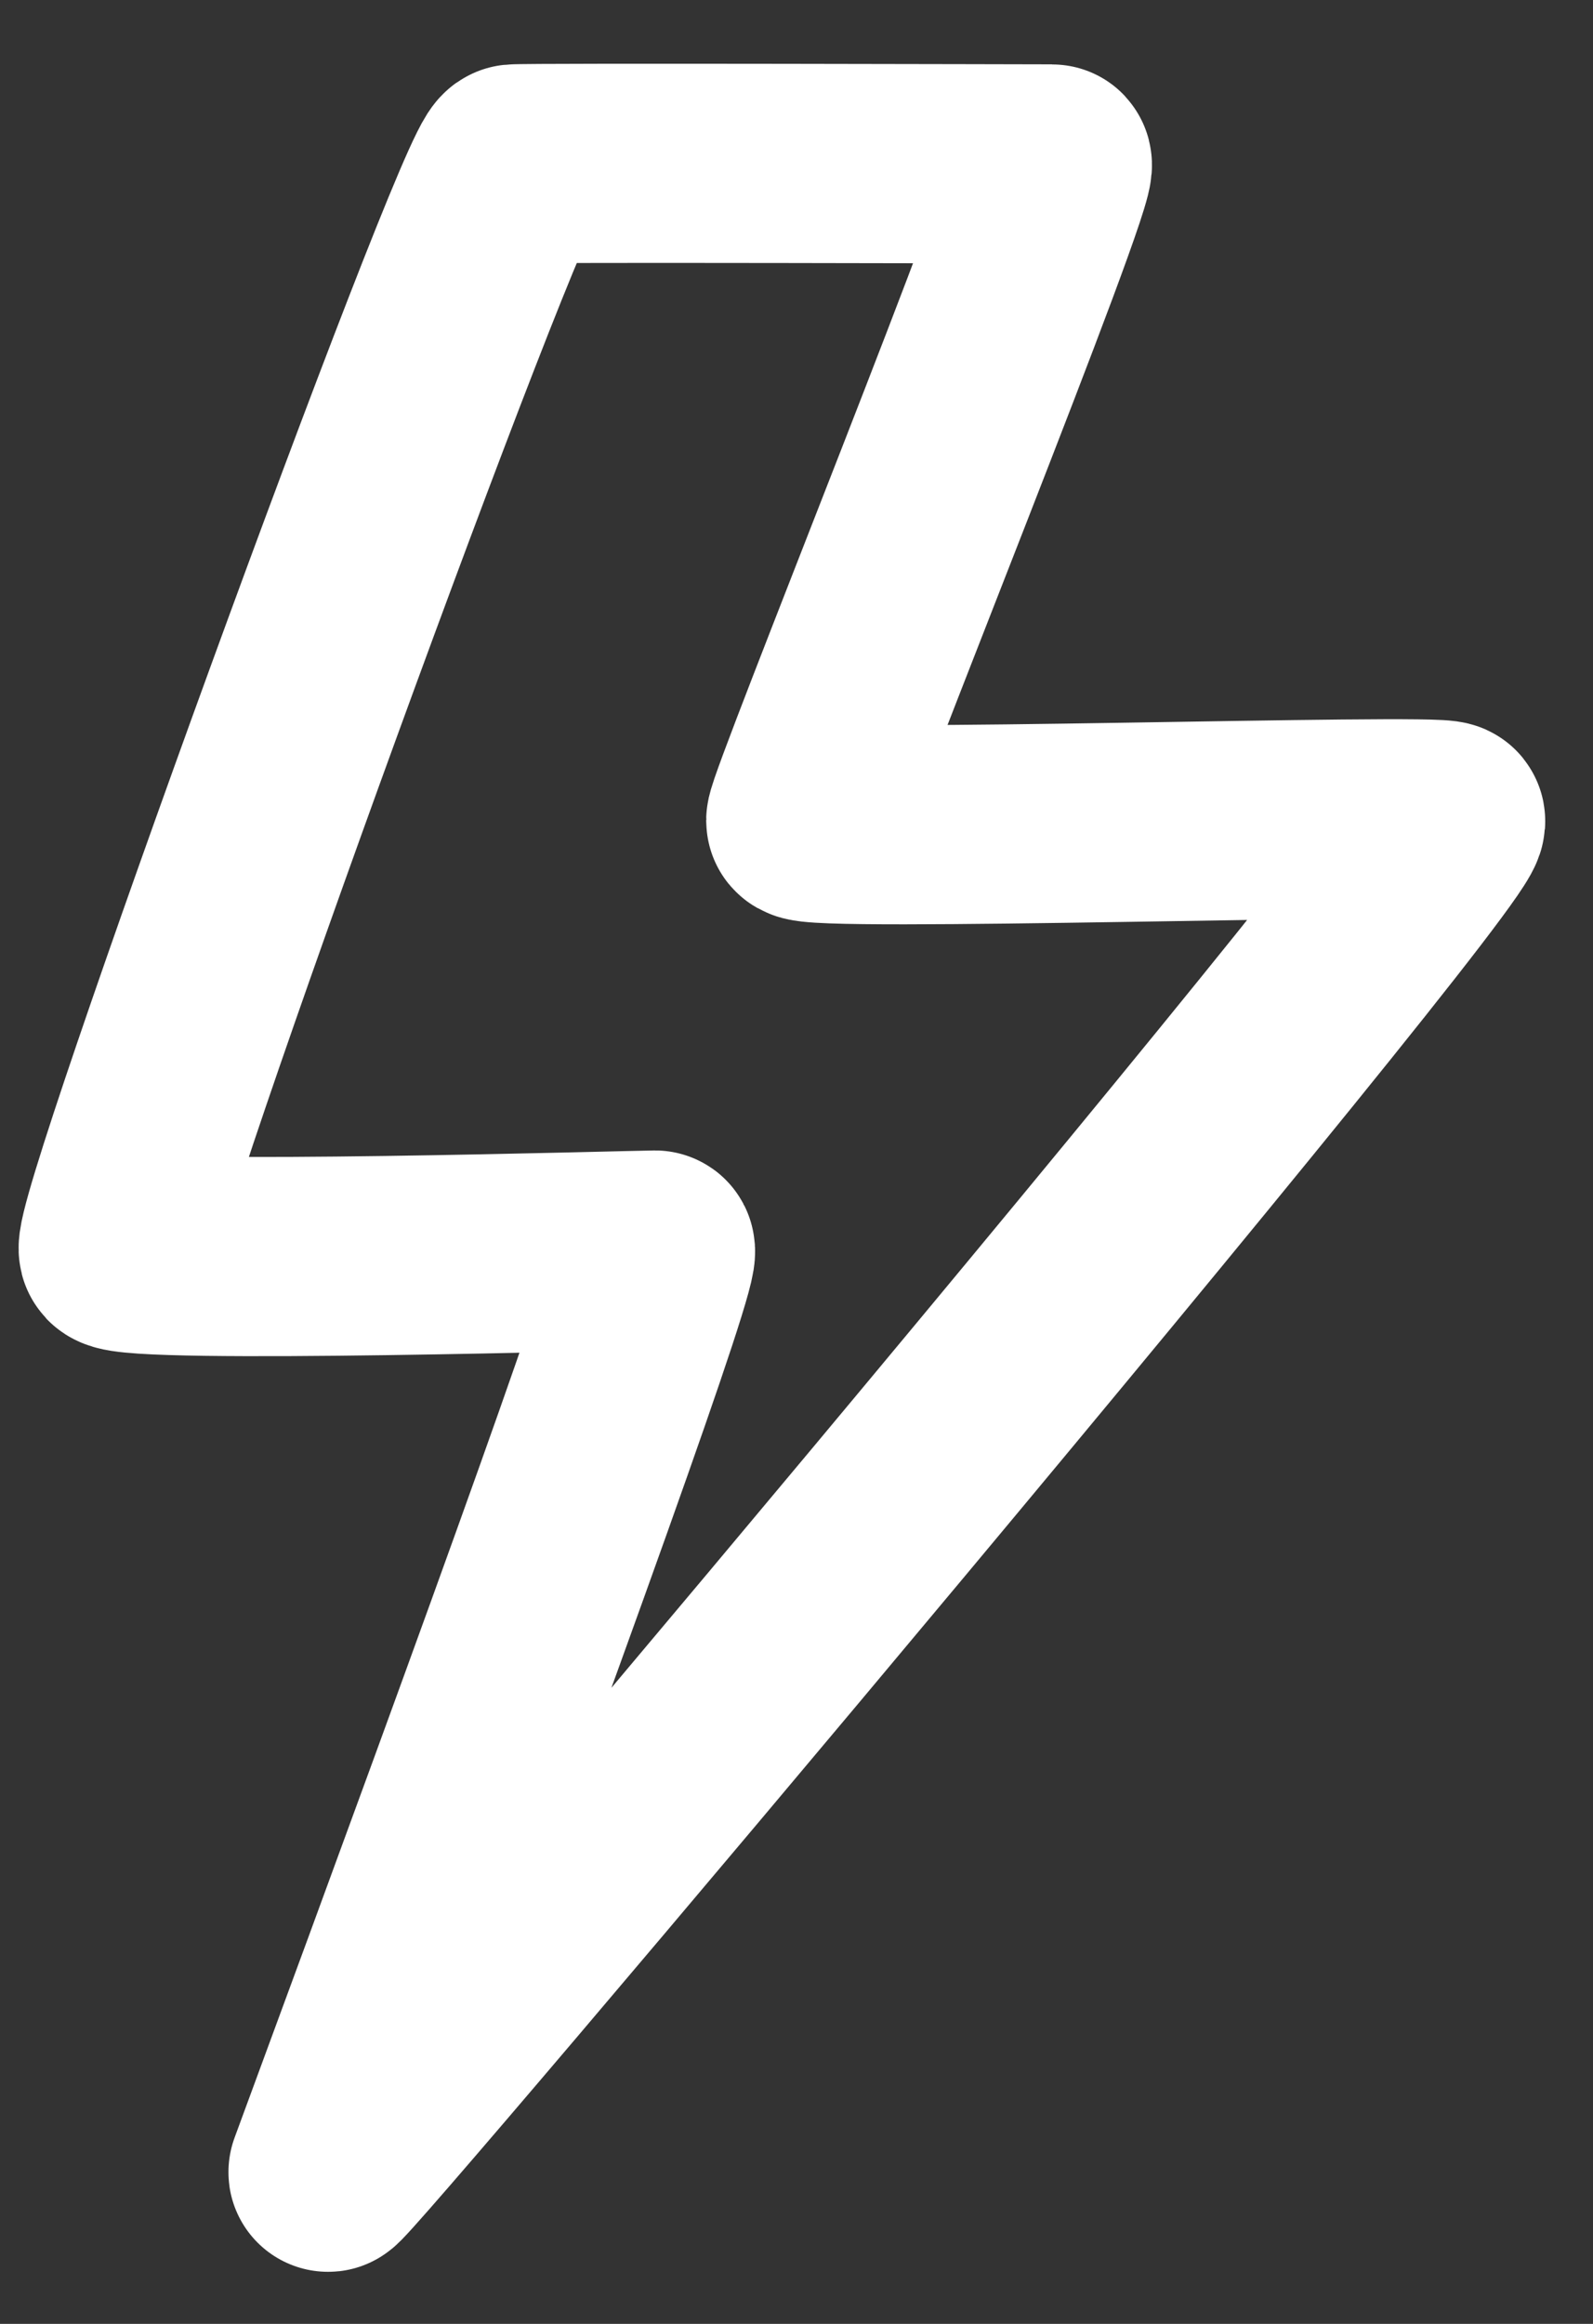
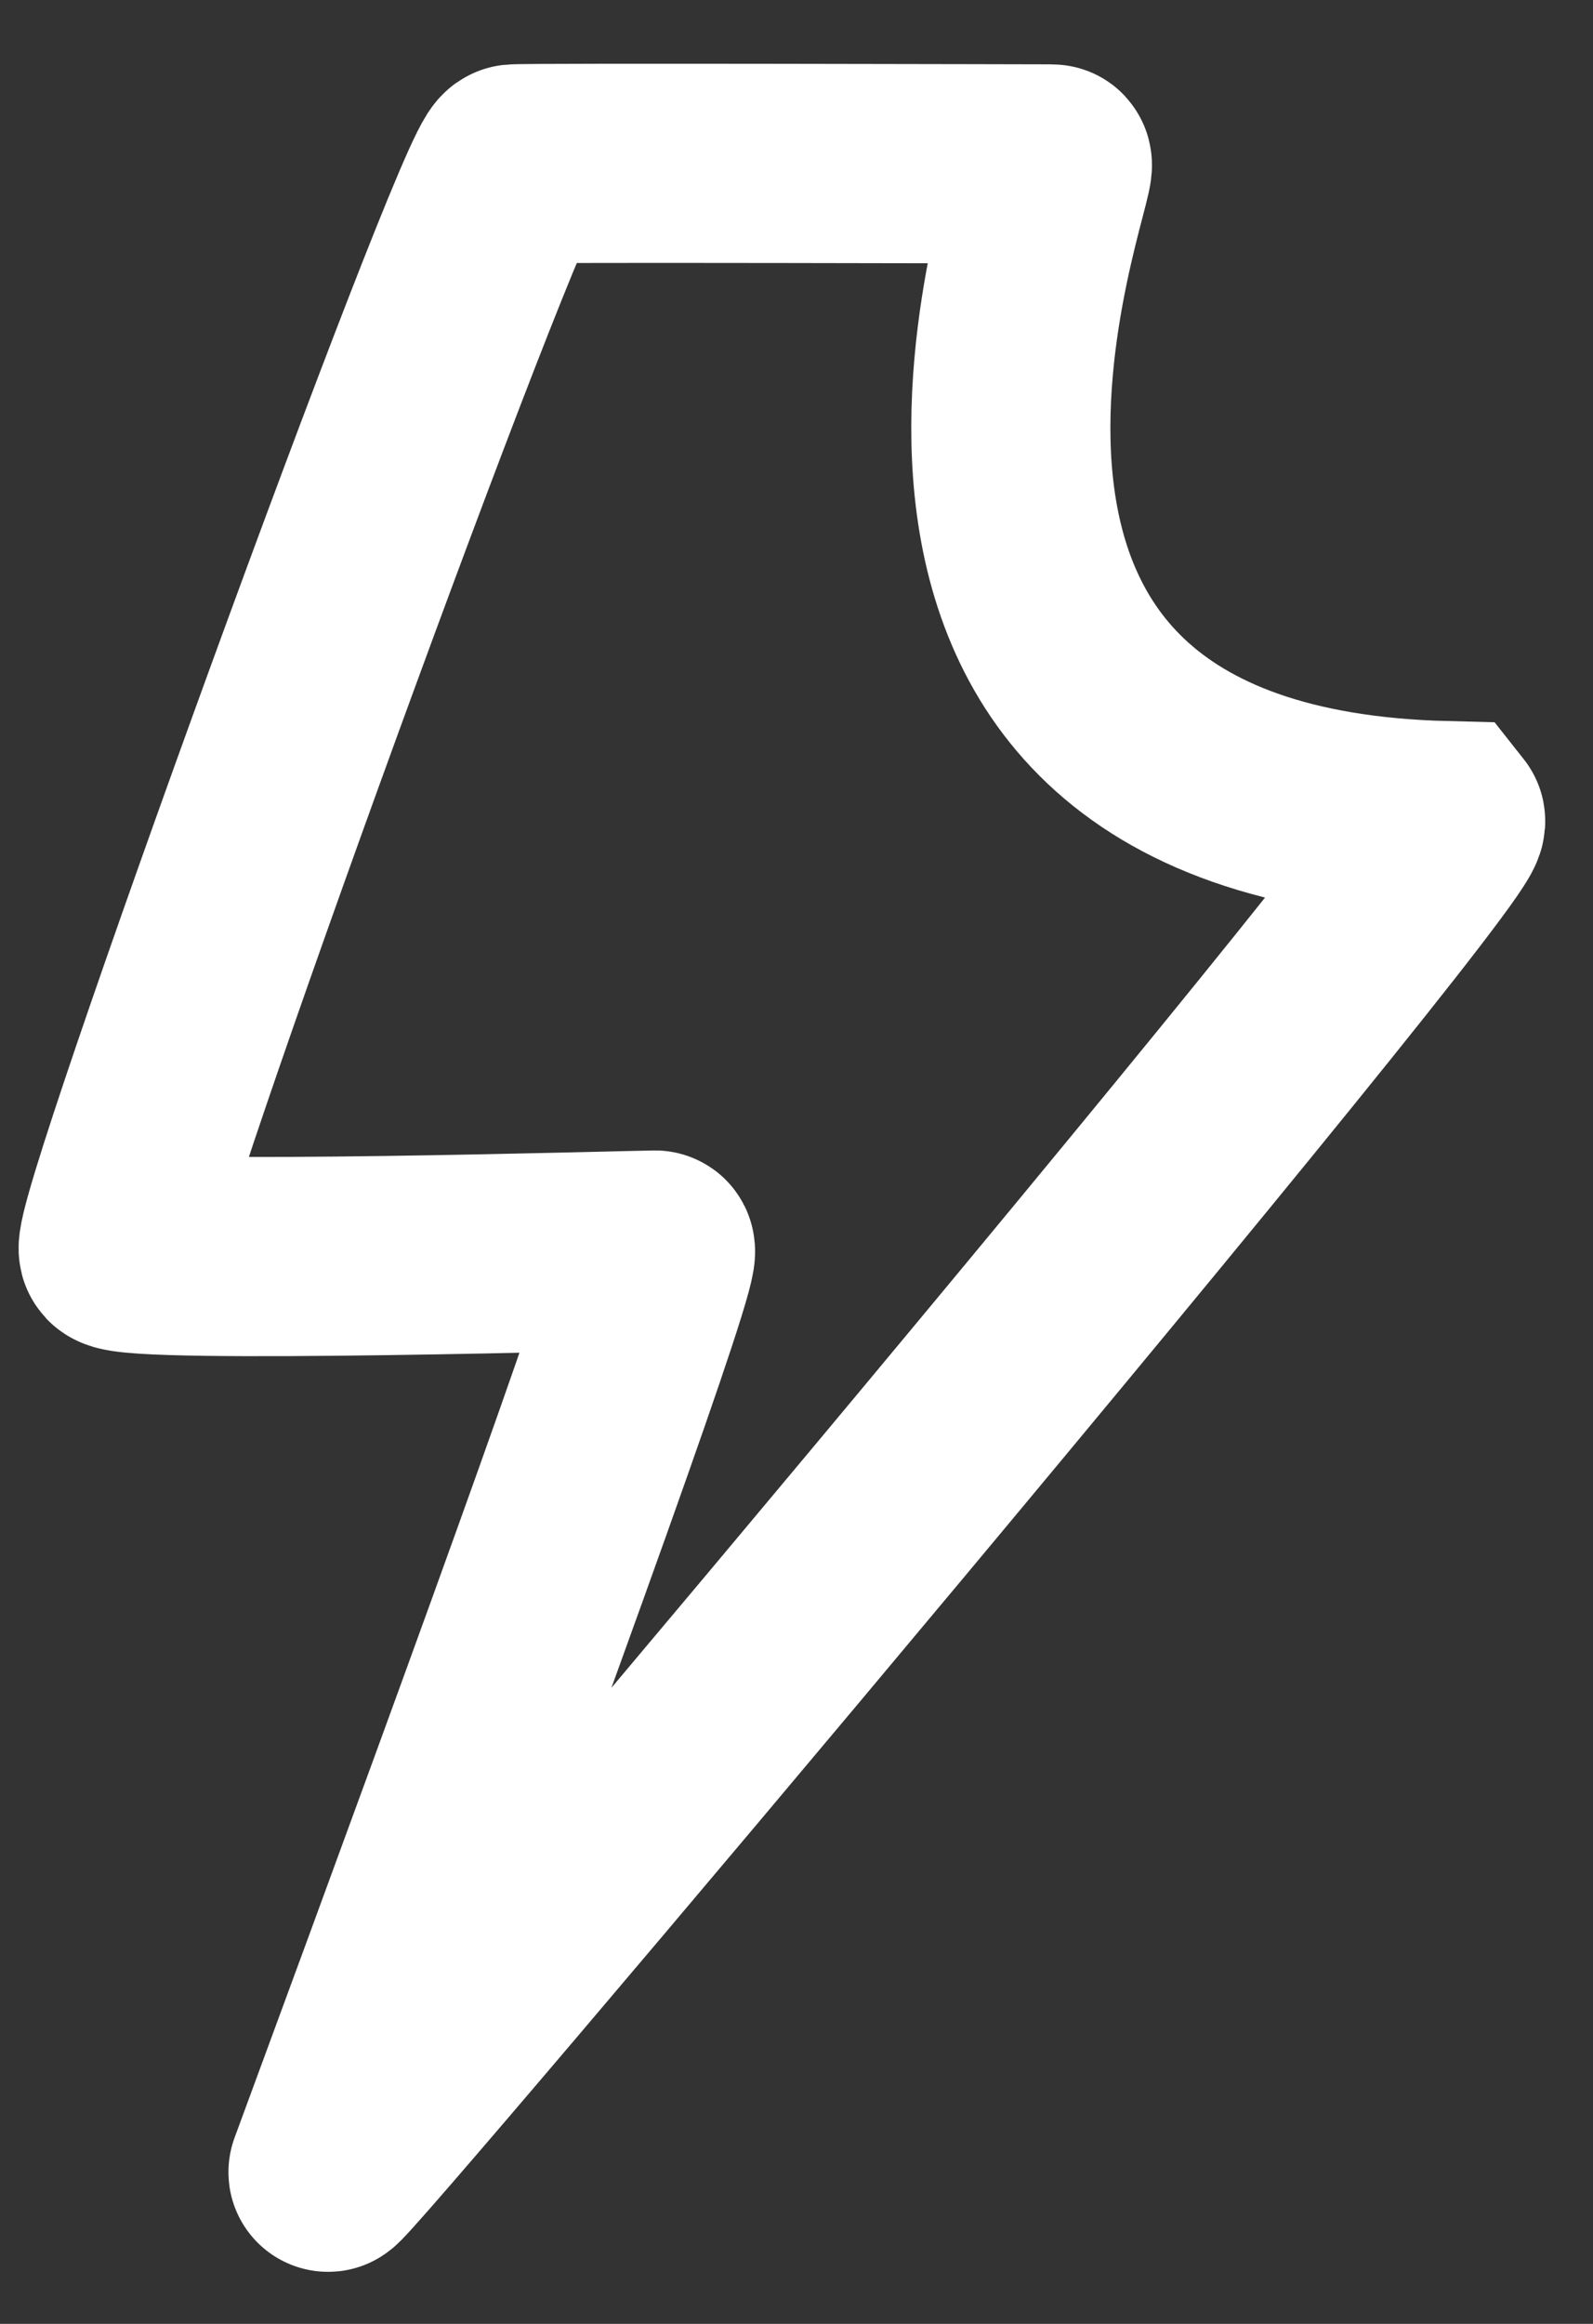
<svg xmlns="http://www.w3.org/2000/svg" width="24px" height="35px" viewBox="0 0 24 35" version="1.1">
  <rect x="0" y="0" width="24" height="35" fill="#333333" stroke="none" />
  <g id="Page-1" stroke="none" stroke-width="1" fill="none" fill-rule="evenodd" stroke-linecap="square">
-     <path d="M7.748,2.469 C7.439,2.502 1.575,18.606 1.786,18.827 C1.996,19.048 9.623,18.827 9.868,18.827 C10.022,18.827 8.063,24.253 4.942,32.713 C4.83,33.015 22.004,12.645 21.778,12.36 C21.686,12.243 12.139,12.544 12.139,12.36 C12.139,12.118 16.047,2.469 15.848,2.469 C15.65,2.469 7.943,2.448 7.748,2.469 Z" id="Line" stroke="#FFFFFF" stroke-width="3" />
+     <path d="M7.748,2.469 C7.439,2.502 1.575,18.606 1.786,18.827 C1.996,19.048 9.623,18.827 9.868,18.827 C10.022,18.827 8.063,24.253 4.942,32.713 C4.83,33.015 22.004,12.645 21.778,12.36 C12.139,12.118 16.047,2.469 15.848,2.469 C15.65,2.469 7.943,2.448 7.748,2.469 Z" id="Line" stroke="#FFFFFF" stroke-width="3" />
  </g>
</svg>